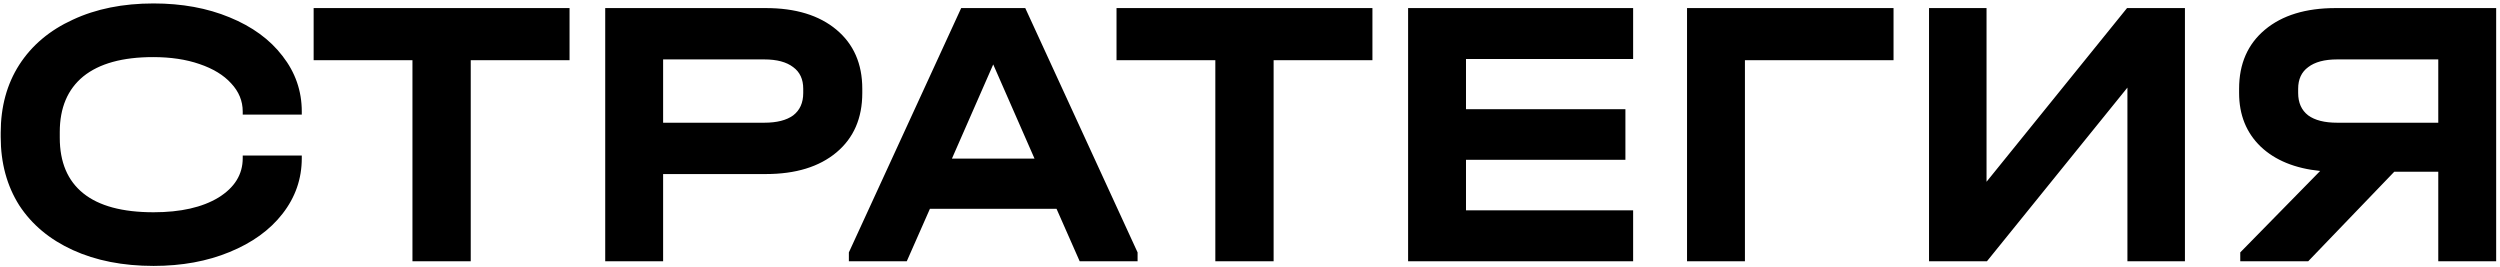
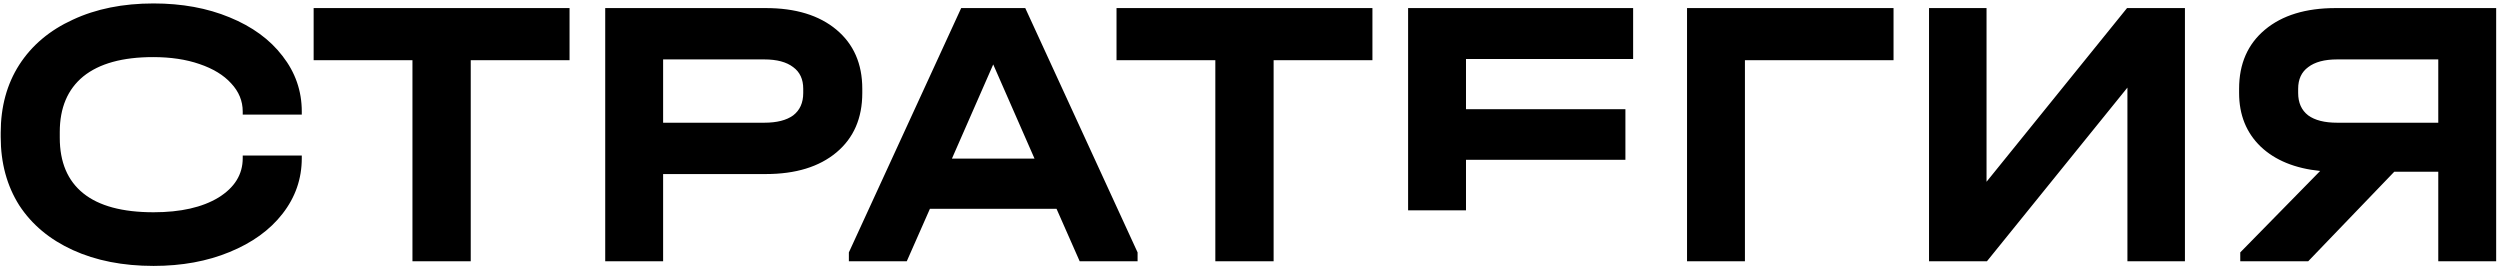
<svg xmlns="http://www.w3.org/2000/svg" width="421" height="45" viewBox="0 0 421 45" fill="none">
-   <path d="M25.86 44.78C20.703 44.78 16.175 43.892 12.275 42.115C8.375 40.338 5.363 37.825 3.24 34.575C1.16 31.282 0.12 27.447 0.12 23.07V22.355C0.12 17.978 1.16 14.165 3.24 10.915C5.363 7.622 8.375 5.087 12.275 3.31C16.175 1.49 20.703 0.58 25.86 0.58C30.627 0.58 34.895 1.36 38.665 2.92C42.478 4.48 45.447 6.647 47.57 9.42C49.737 12.193 50.82 15.313 50.82 18.78V19.3H40.875V18.78C40.875 17.003 40.225 15.422 38.925 14.035C37.668 12.648 35.892 11.565 33.595 10.785C31.342 10.005 28.742 9.615 25.795 9.615C20.638 9.615 16.717 10.698 14.03 12.865C11.387 15.032 10.065 18.152 10.065 22.225V23.2C10.065 27.317 11.387 30.437 14.03 32.56C16.673 34.683 20.617 35.745 25.86 35.745C30.41 35.745 34.05 34.922 36.78 33.275C39.51 31.585 40.875 29.375 40.875 26.645V26.19H50.82V26.645C50.82 30.112 49.737 33.232 47.57 36.005C45.447 38.735 42.478 40.88 38.665 42.44C34.895 44 30.627 44.78 25.86 44.78ZM52.817 10.135V1.36H95.912V10.135H79.272V44H69.457V10.135H52.817ZM128.959 1.36C133.985 1.36 137.95 2.573 140.854 5C143.757 7.427 145.209 10.742 145.209 14.945V15.66C145.209 19.907 143.757 23.243 140.854 25.67C137.95 28.097 133.985 29.31 128.959 29.31H111.669V44H101.919V1.36H128.959ZM128.699 20.665C130.822 20.665 132.447 20.253 133.574 19.43C134.7 18.563 135.264 17.307 135.264 15.66V14.945C135.264 13.342 134.7 12.128 133.574 11.305C132.447 10.438 130.822 10.005 128.699 10.005H111.669V20.665H128.699ZM191.569 42.505V44H181.819L177.919 35.16H156.599L152.699 44H142.949V42.505L161.864 1.36H172.654L191.569 42.505ZM174.214 26.71L167.259 10.85L160.304 26.71H174.214ZM188.022 10.135V1.36H231.117V10.135H214.477V44H204.662V10.135H188.022ZM275.019 1.36V9.94H246.874V18.39H273.719V26.905H246.874V35.42H275.019V44H237.124V1.36H275.019ZM318.871 1.36V10.135H293.846V44H284.096V1.36H318.871ZM334.533 1.36V30.61L358.193 1.36H367.943V44H358.258V14.75L334.598 44H324.848V1.36H334.533ZM420.355 1.36V44H410.605V28.92H403.195L388.7 44H377.26V42.505L390.715 28.79C386.468 28.357 383.132 26.992 380.705 24.695C378.278 22.355 377.065 19.343 377.065 15.66V14.945C377.065 10.742 378.517 7.427 381.42 5C384.323 2.573 388.288 1.36 393.315 1.36H420.355ZM410.605 10.005H393.575C391.452 10.005 389.827 10.438 388.7 11.305C387.573 12.128 387.01 13.342 387.01 14.945V15.66C387.01 17.307 387.573 18.563 388.7 19.43C389.827 20.253 391.452 20.665 393.575 20.665H410.605V10.005Z" fill="black" />
+   <path d="M25.86 44.78C20.703 44.78 16.175 43.892 12.275 42.115C8.375 40.338 5.363 37.825 3.24 34.575C1.16 31.282 0.12 27.447 0.12 23.07V22.355C0.12 17.978 1.16 14.165 3.24 10.915C5.363 7.622 8.375 5.087 12.275 3.31C16.175 1.49 20.703 0.58 25.86 0.58C30.627 0.58 34.895 1.36 38.665 2.92C42.478 4.48 45.447 6.647 47.57 9.42C49.737 12.193 50.82 15.313 50.82 18.78V19.3H40.875V18.78C40.875 17.003 40.225 15.422 38.925 14.035C37.668 12.648 35.892 11.565 33.595 10.785C31.342 10.005 28.742 9.615 25.795 9.615C20.638 9.615 16.717 10.698 14.03 12.865C11.387 15.032 10.065 18.152 10.065 22.225V23.2C10.065 27.317 11.387 30.437 14.03 32.56C16.673 34.683 20.617 35.745 25.86 35.745C30.41 35.745 34.05 34.922 36.78 33.275C39.51 31.585 40.875 29.375 40.875 26.645V26.19H50.82V26.645C50.82 30.112 49.737 33.232 47.57 36.005C45.447 38.735 42.478 40.88 38.665 42.44C34.895 44 30.627 44.78 25.86 44.78ZM52.817 10.135V1.36H95.912V10.135H79.272V44H69.457V10.135H52.817ZM128.959 1.36C133.985 1.36 137.95 2.573 140.854 5C143.757 7.427 145.209 10.742 145.209 14.945V15.66C145.209 19.907 143.757 23.243 140.854 25.67C137.95 28.097 133.985 29.31 128.959 29.31H111.669V44H101.919V1.36H128.959ZM128.699 20.665C130.822 20.665 132.447 20.253 133.574 19.43C134.7 18.563 135.264 17.307 135.264 15.66V14.945C135.264 13.342 134.7 12.128 133.574 11.305C132.447 10.438 130.822 10.005 128.699 10.005H111.669V20.665H128.699ZM191.569 42.505V44H181.819L177.919 35.16H156.599L152.699 44H142.949V42.505L161.864 1.36H172.654L191.569 42.505ZM174.214 26.71L167.259 10.85L160.304 26.71H174.214ZM188.022 10.135V1.36H231.117V10.135H214.477V44H204.662V10.135H188.022ZM275.019 1.36V9.94H246.874V18.39H273.719V26.905H246.874V35.42H275.019H237.124V1.36H275.019ZM318.871 1.36V10.135H293.846V44H284.096V1.36H318.871ZM334.533 1.36V30.61L358.193 1.36H367.943V44H358.258V14.75L334.598 44H324.848V1.36H334.533ZM420.355 1.36V44H410.605V28.92H403.195L388.7 44H377.26V42.505L390.715 28.79C386.468 28.357 383.132 26.992 380.705 24.695C378.278 22.355 377.065 19.343 377.065 15.66V14.945C377.065 10.742 378.517 7.427 381.42 5C384.323 2.573 388.288 1.36 393.315 1.36H420.355ZM410.605 10.005H393.575C391.452 10.005 389.827 10.438 388.7 11.305C387.573 12.128 387.01 13.342 387.01 14.945V15.66C387.01 17.307 387.573 18.563 388.7 19.43C389.827 20.253 391.452 20.665 393.575 20.665H410.605V10.005Z" fill="black" />
</svg>